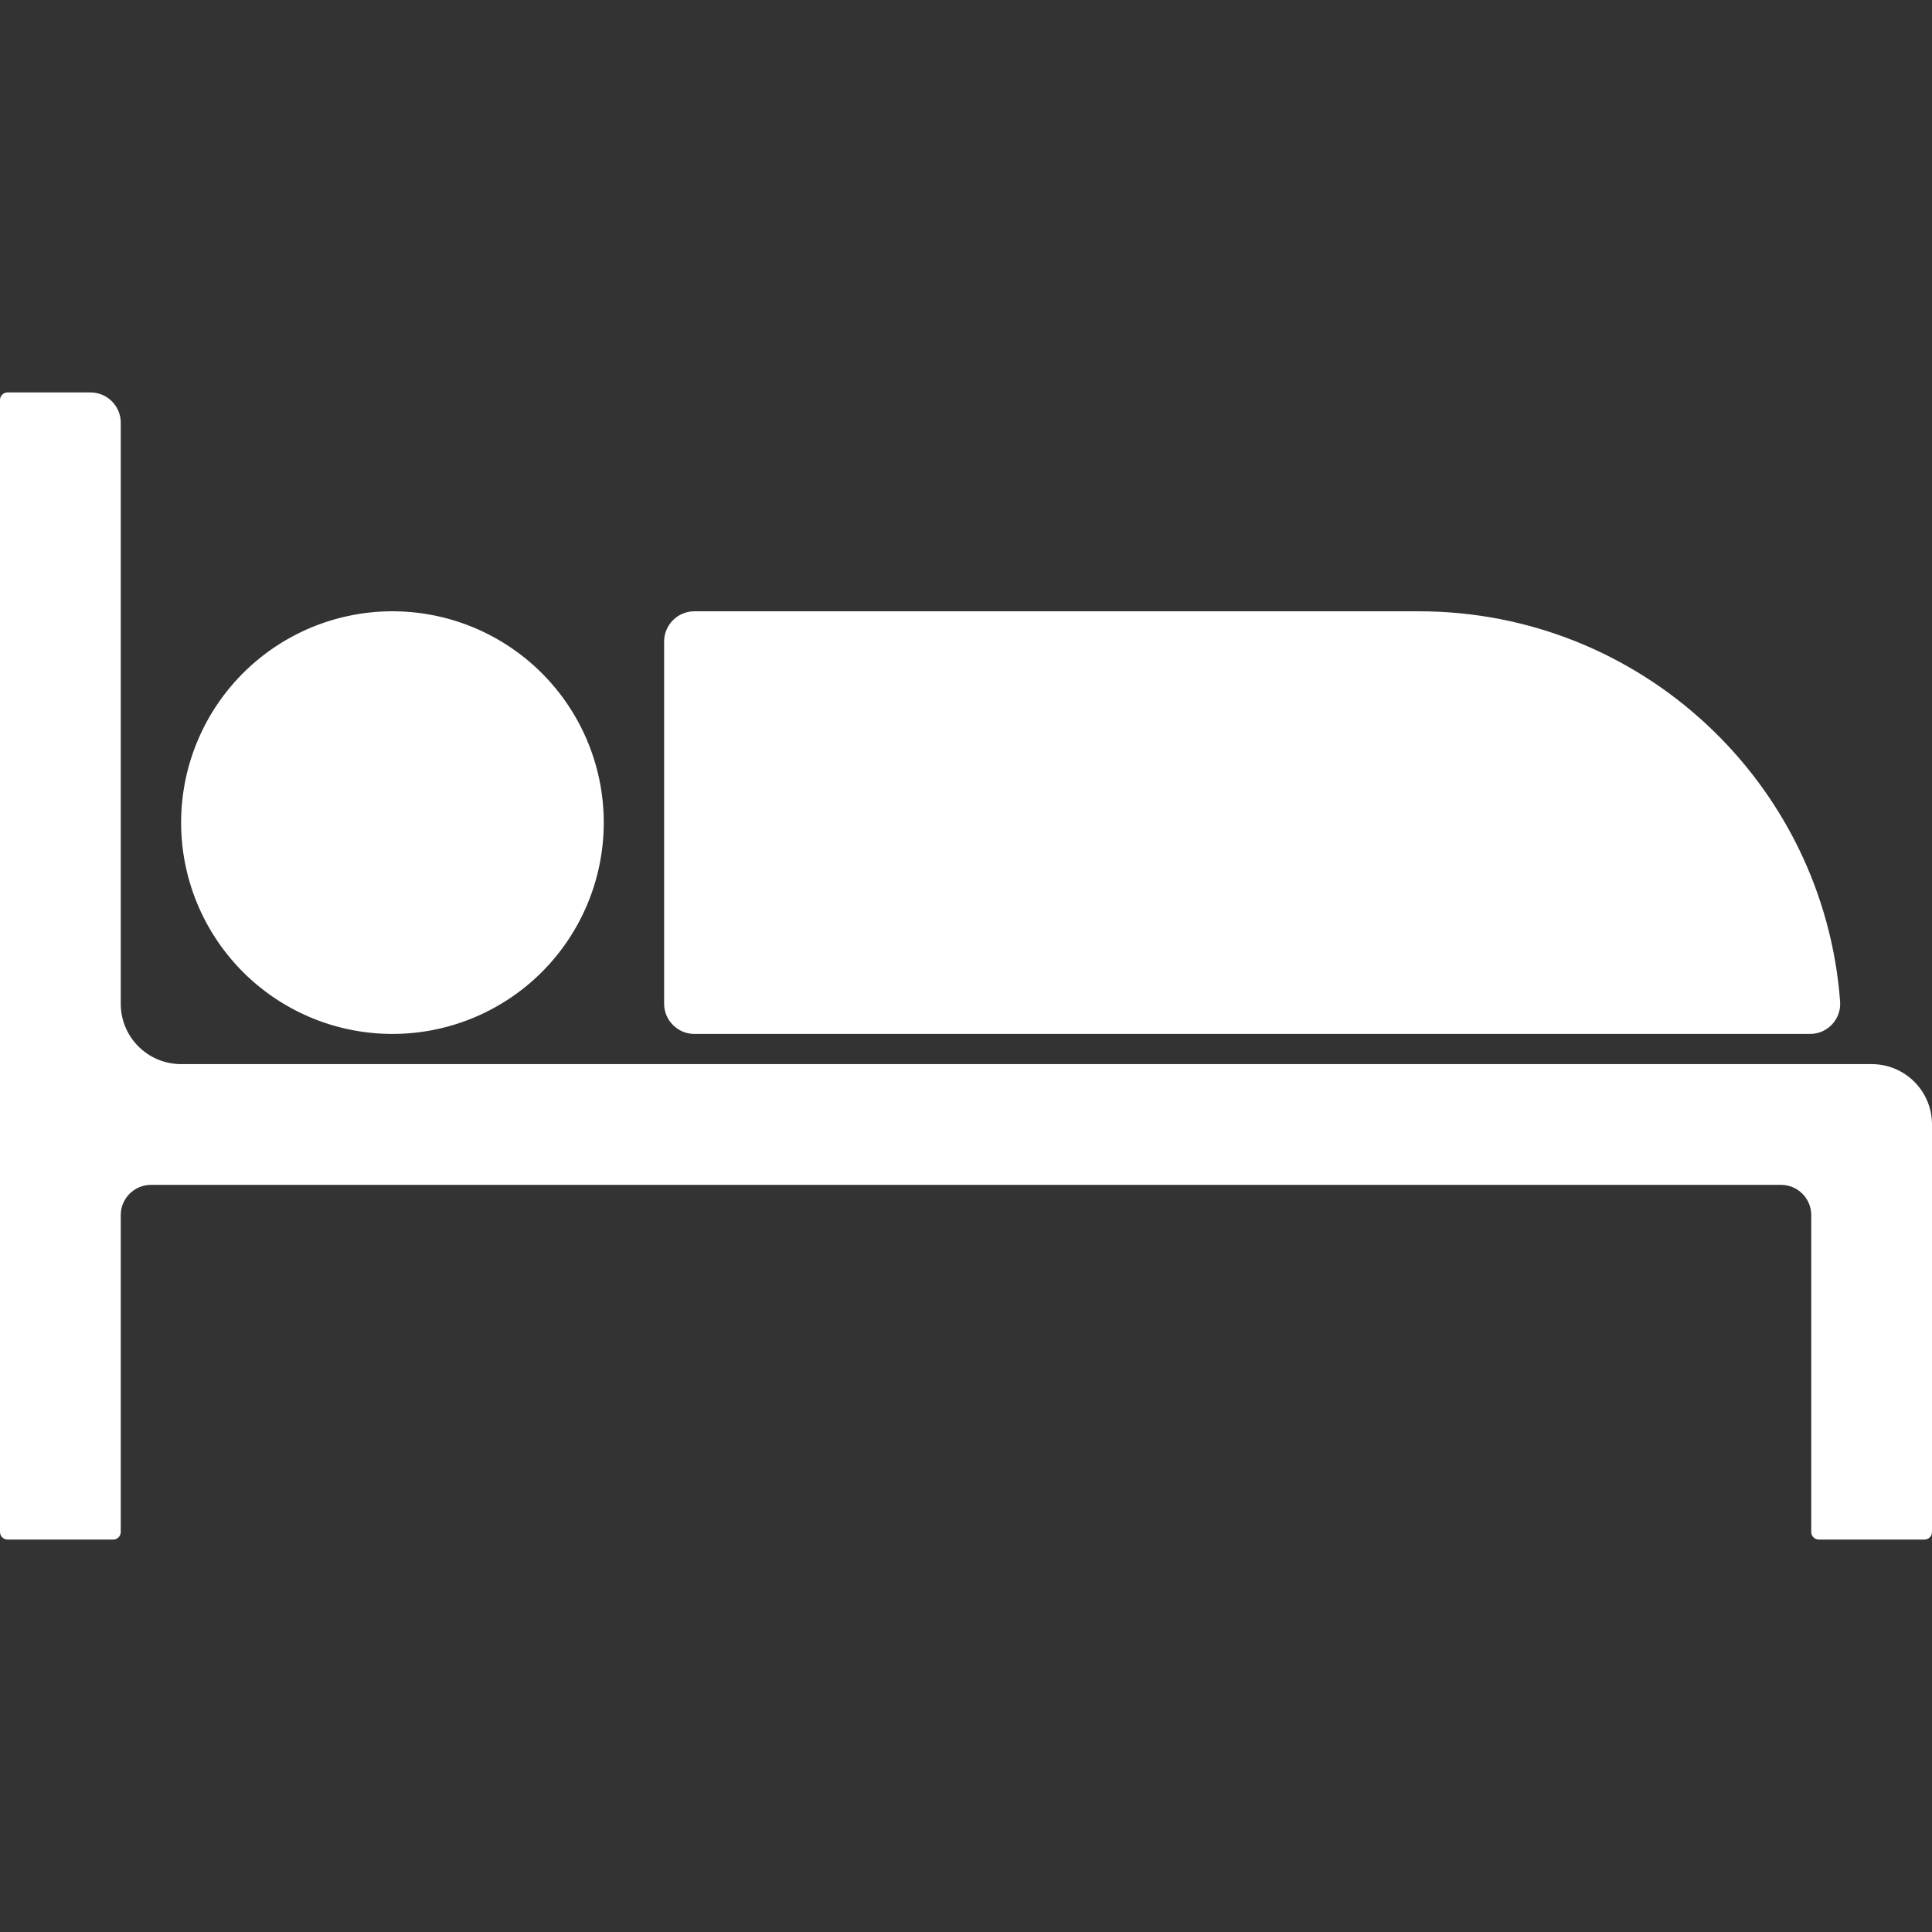
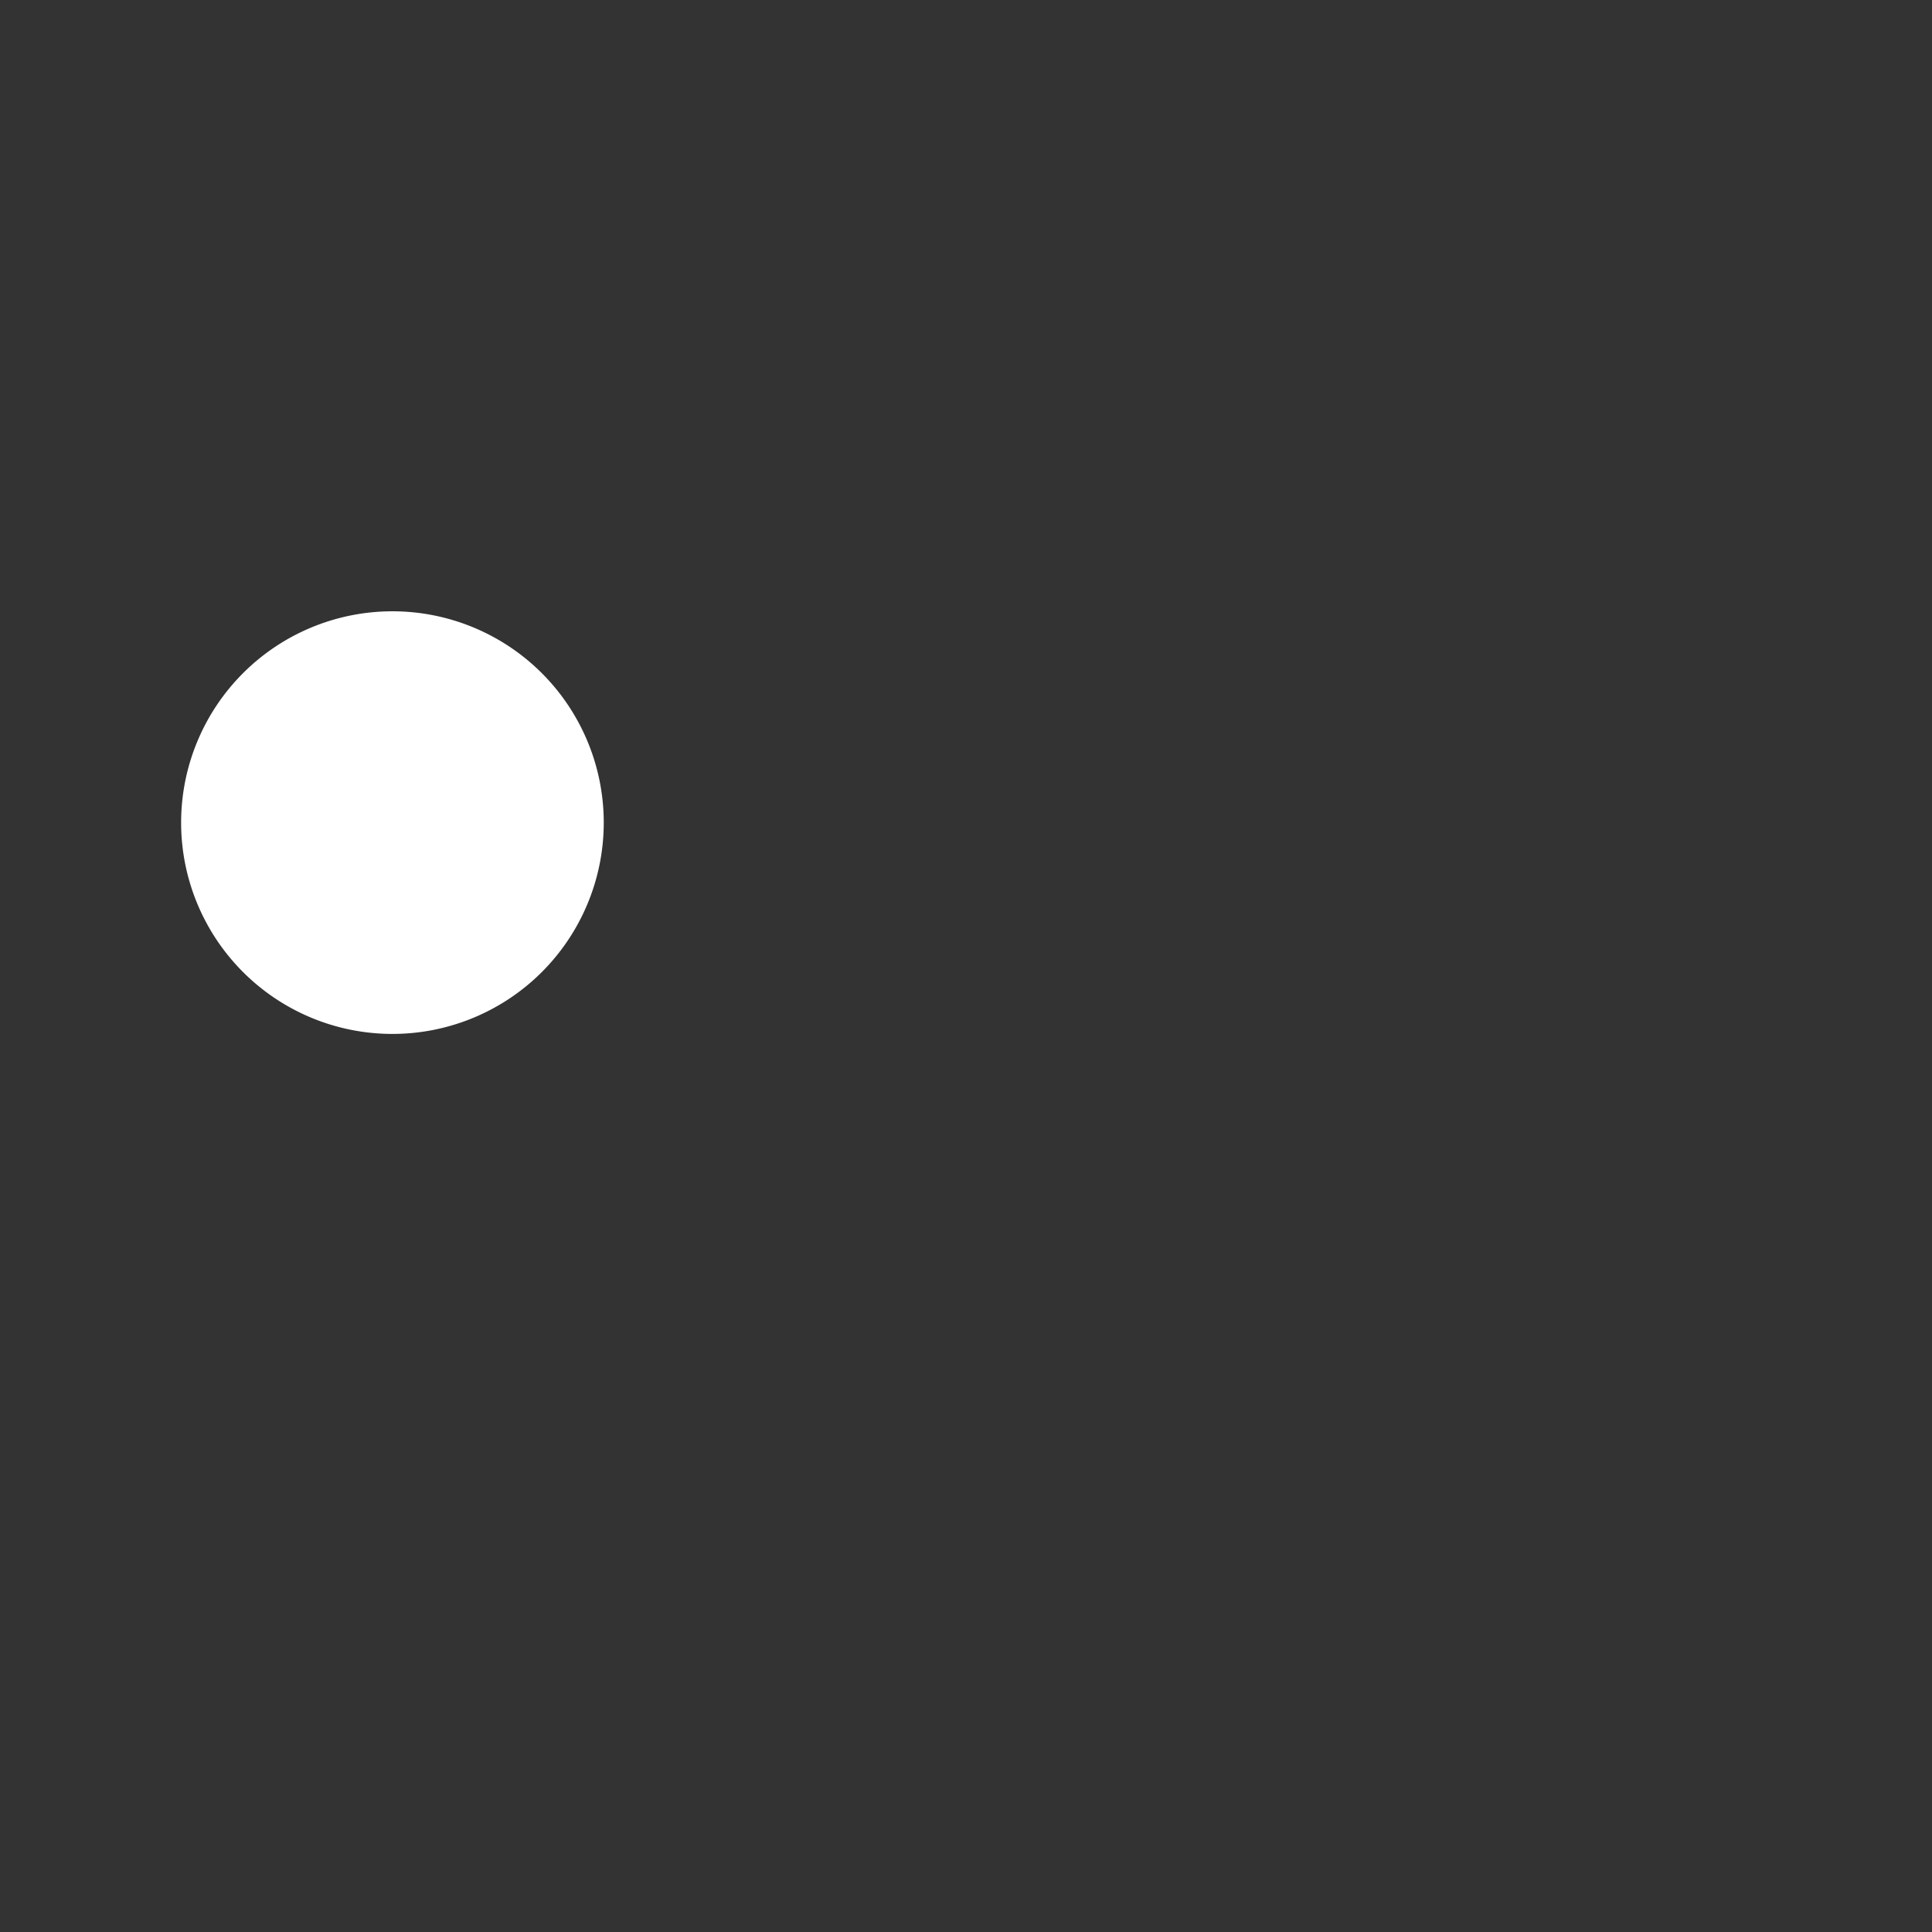
<svg xmlns="http://www.w3.org/2000/svg" t="1701095076729" class="icon" viewBox="0 0 1024 1024" version="1.1" p-id="4521" width="100" height="100">
  <rect x="0" y="0" width="1024" height="1024" fill="#333333" stroke="none" />
  <path d="M208 436m-112 0a112 112 0 1 0 224 0 112 112 0 1 0-224 0Z" p-id="4522" fill="#ffffff" />
-   <path d="M959.4 548H368c-8.8 0-16-7.2-16-16V340c0-8.8 7.2-16 16-16h384c117.9 0 214.6 91.1 223.3 206.8 0.7 9.3-6.6 17.2-15.9 17.2z" p-id="4523" fill="#ffffff" />
-   <path d="M1024 596v216c0 2.2-1.8 4-4 4h-56c-2.2 0-4-1.8-4-4V644c0-8.8-7.2-16-16-16H80c-8.8 0-16 7.2-16 16v168c0 2.2-1.8 4-4 4H4c-2.2 0-4-1.8-4-4V212c0-2.2 1.8-4 4-4h44c8.8 0 16 7.2 16 16v308c0 17.7 14.3 32 32 32h896c17.7 0 32 14.3 32 32z" p-id="4524" fill="#ffffff" />
</svg>